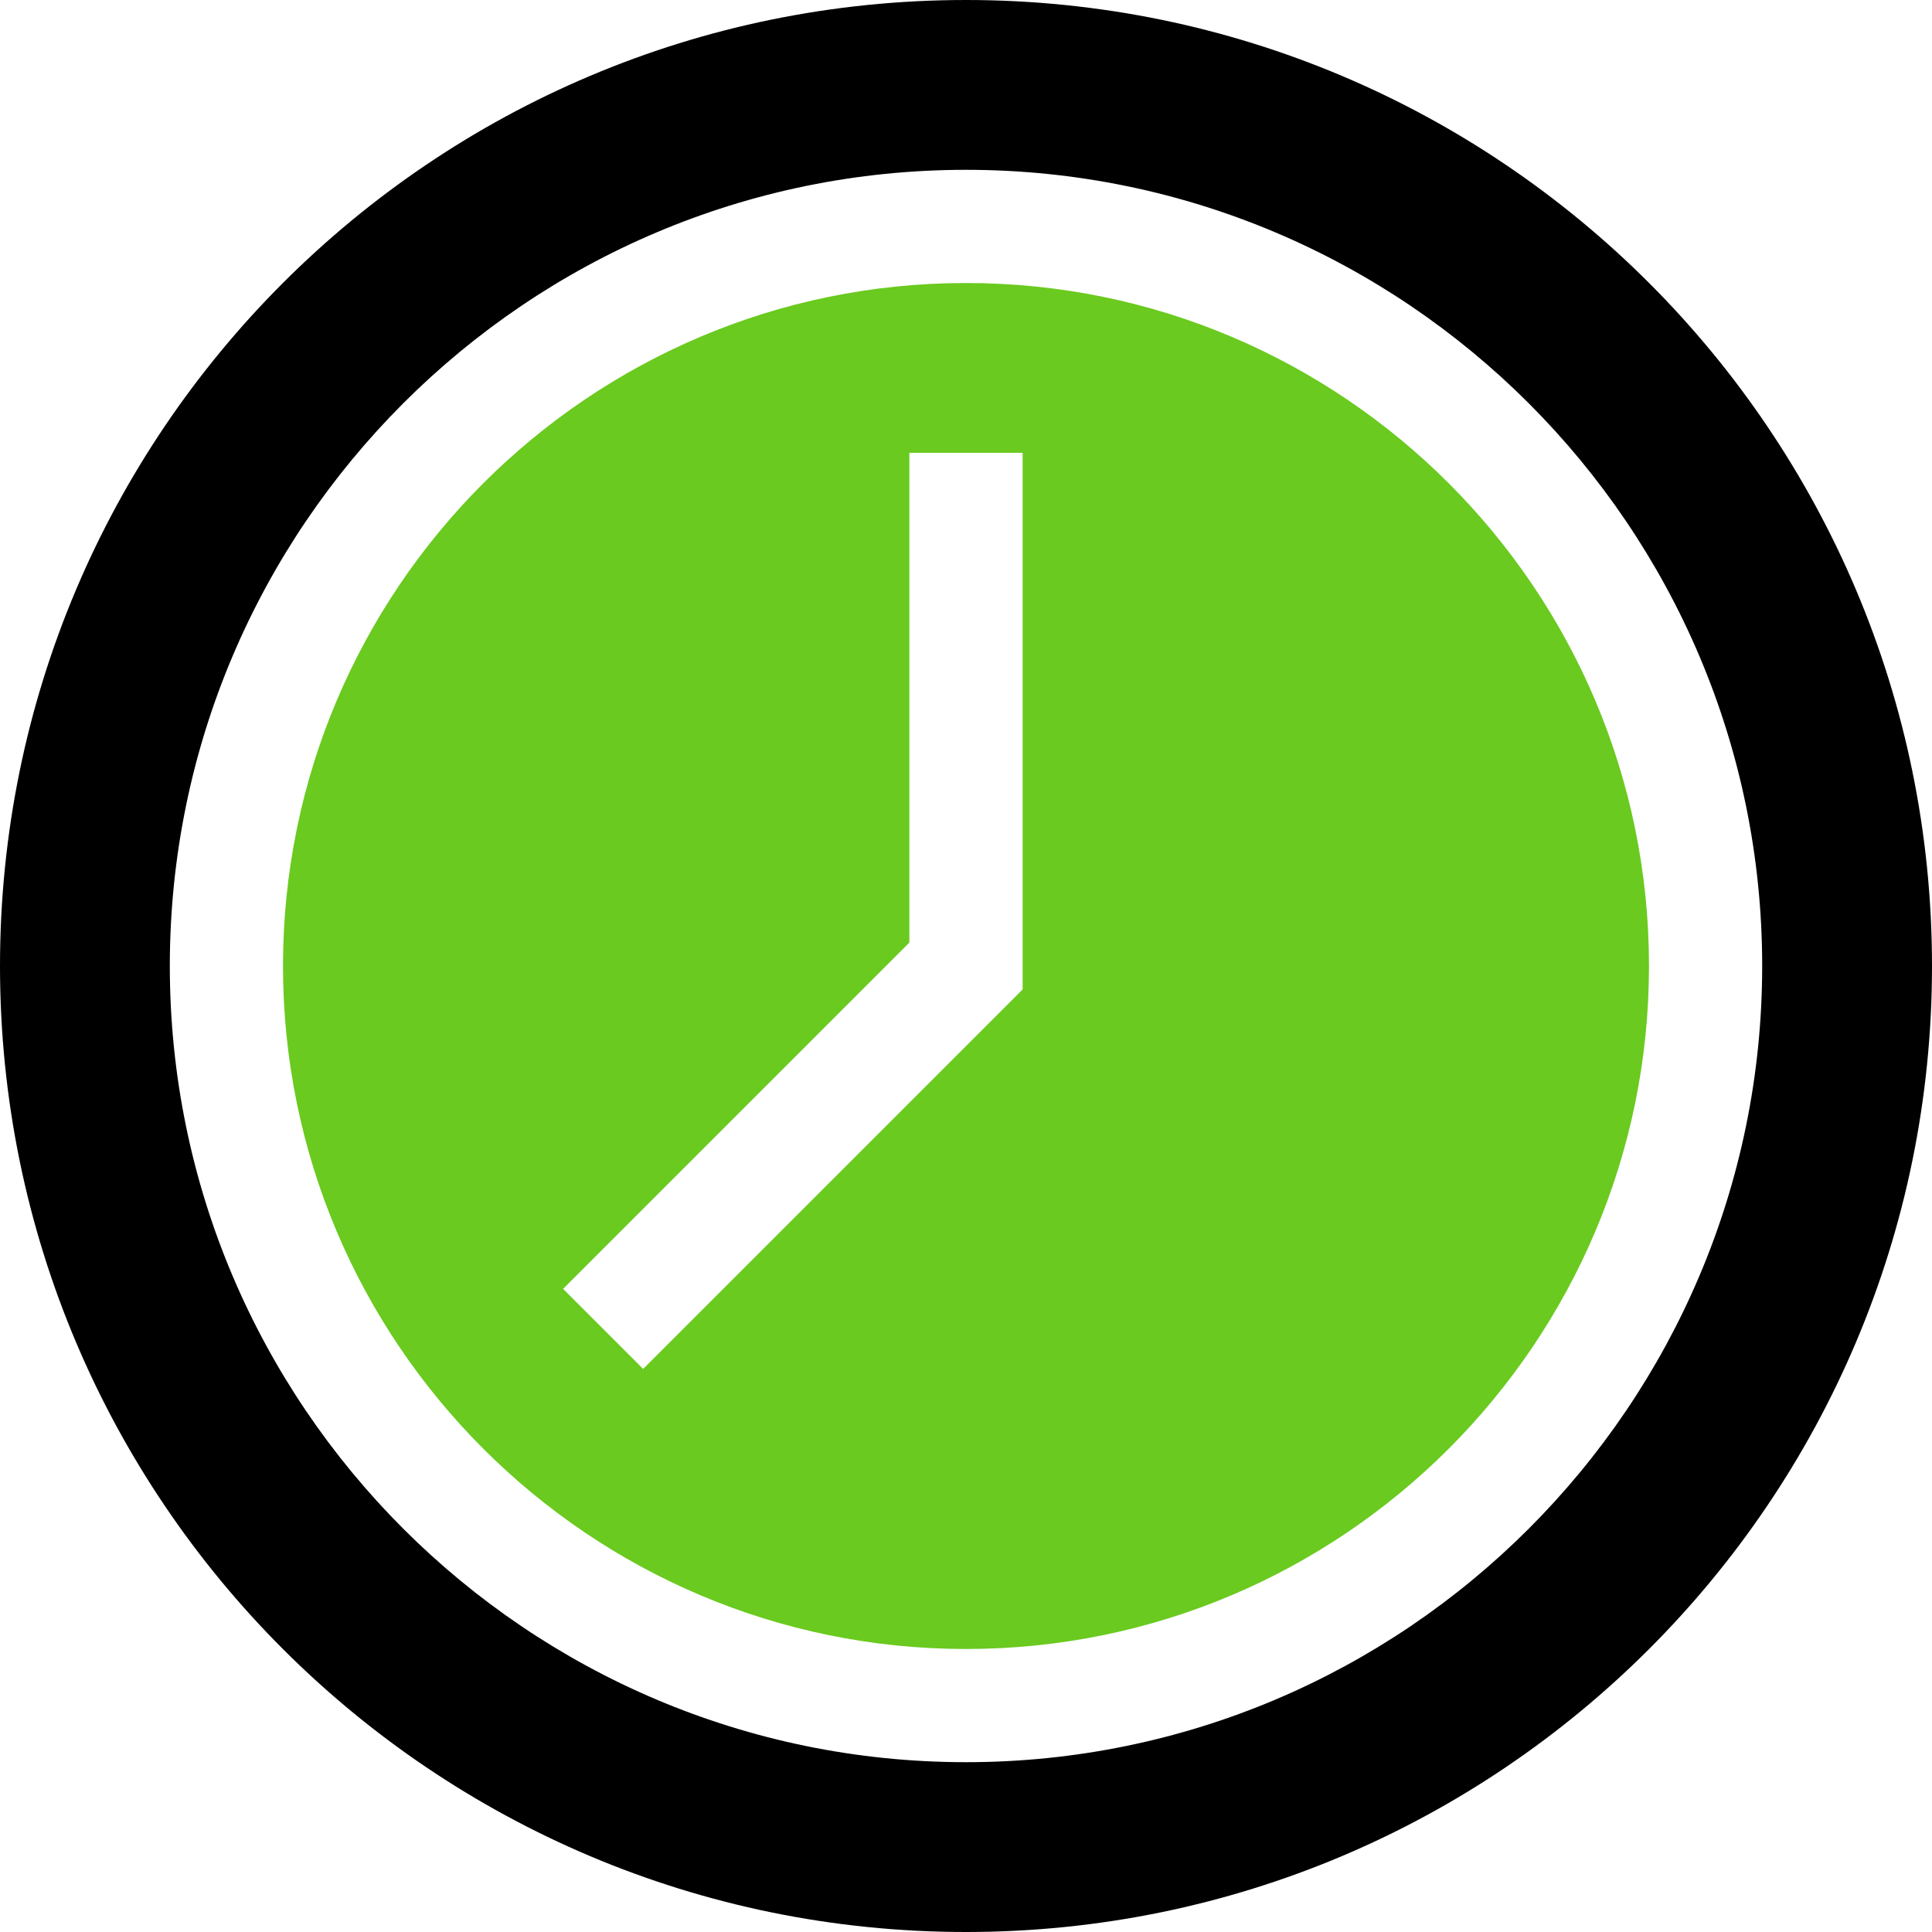
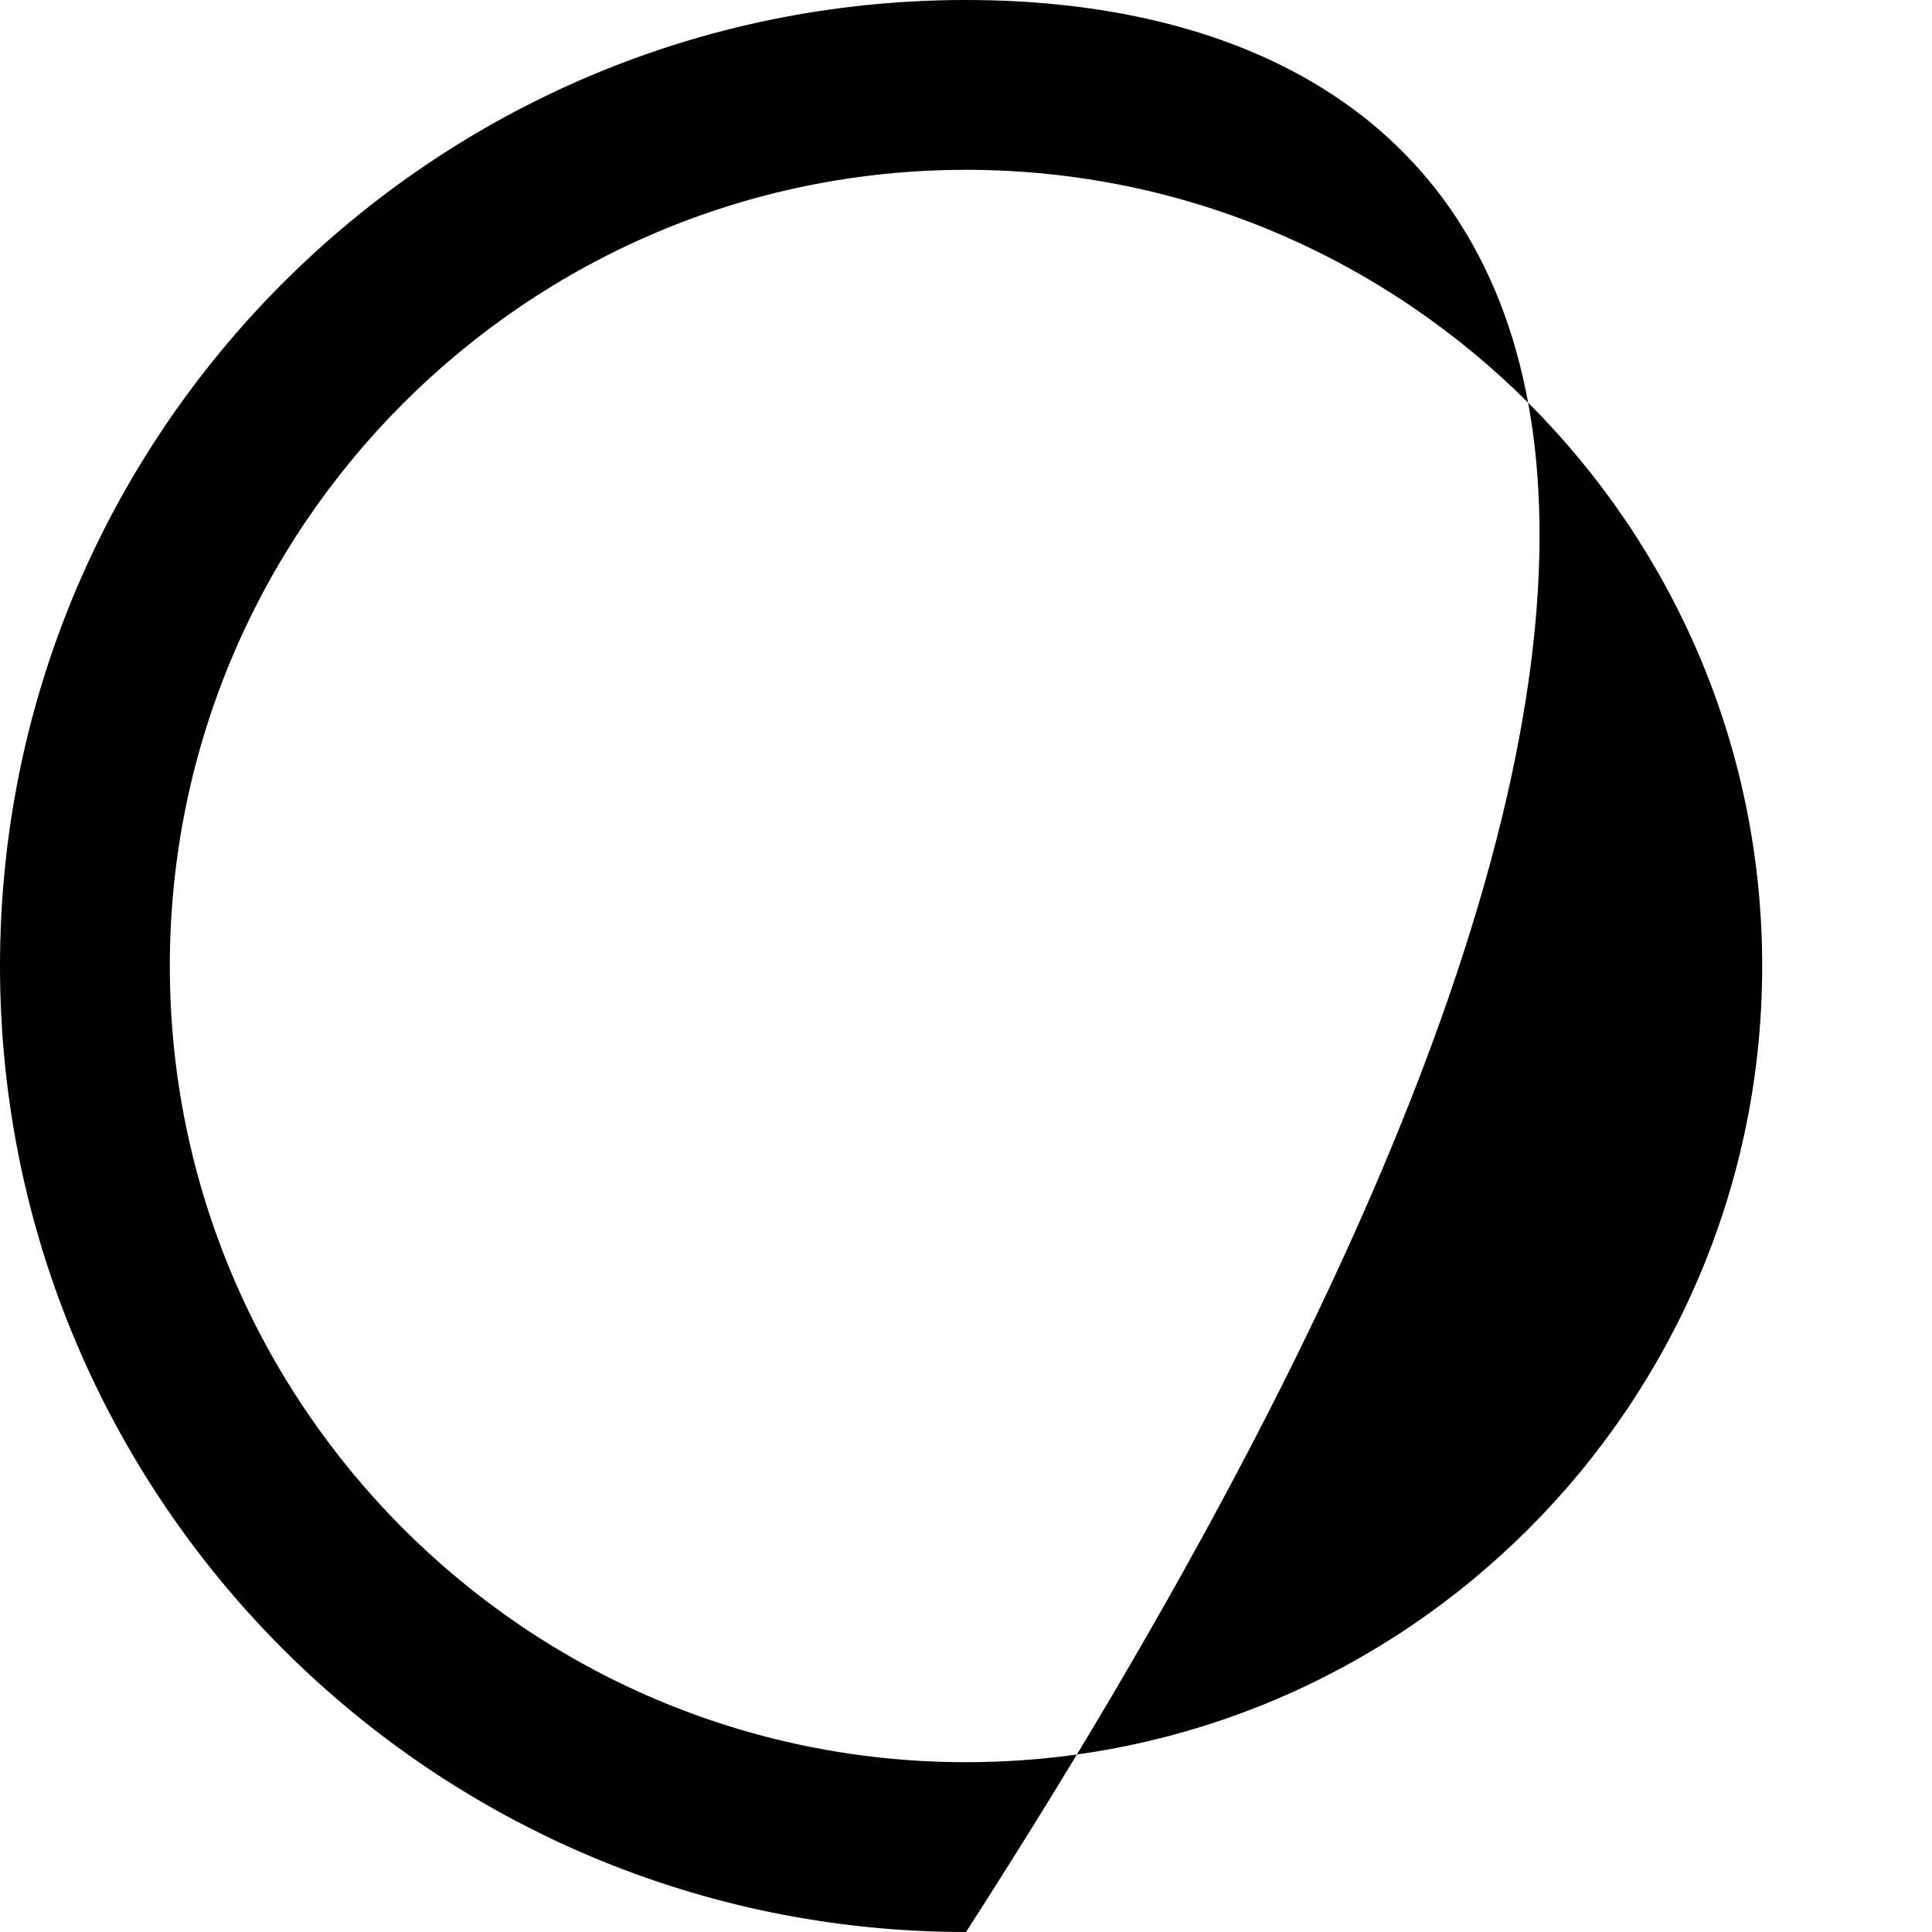
<svg xmlns="http://www.w3.org/2000/svg" width="29" height="29" viewBox="0 0 29 29" fill="none">
-   <path d="M14.5 0C6.492 0 0 6.492 0 14.5C0 22.508 6.492 29 14.5 29C22.508 29 29 22.508 29 14.5C29 6.492 22.508 0 14.5 0ZM14.5 26.451C7.91 26.451 2.549 21.09 2.549 14.5C2.549 7.91 7.91 2.549 14.5 2.549C21.09 2.549 26.451 7.91 26.451 14.5C26.451 21.09 21.09 26.451 14.5 26.451Z" fill="black" />
-   <path d="M14.5 4.248C8.847 4.248 4.248 8.847 4.248 14.5C4.248 20.153 8.847 24.752 14.5 24.752C20.153 24.752 24.752 20.153 24.752 14.5C24.752 8.847 20.153 4.248 14.5 4.248ZM15.35 14.852L9.654 20.548L8.452 19.346L13.65 14.148V6.797H15.35V14.852Z" fill="#6ACA1F" />
+   <path d="M14.5 0C6.492 0 0 6.492 0 14.5C0 22.508 6.492 29 14.5 29C29 6.492 22.508 0 14.5 0ZM14.5 26.451C7.91 26.451 2.549 21.09 2.549 14.5C2.549 7.91 7.91 2.549 14.5 2.549C21.09 2.549 26.451 7.91 26.451 14.5C26.451 21.09 21.09 26.451 14.5 26.451Z" fill="black" />
</svg>